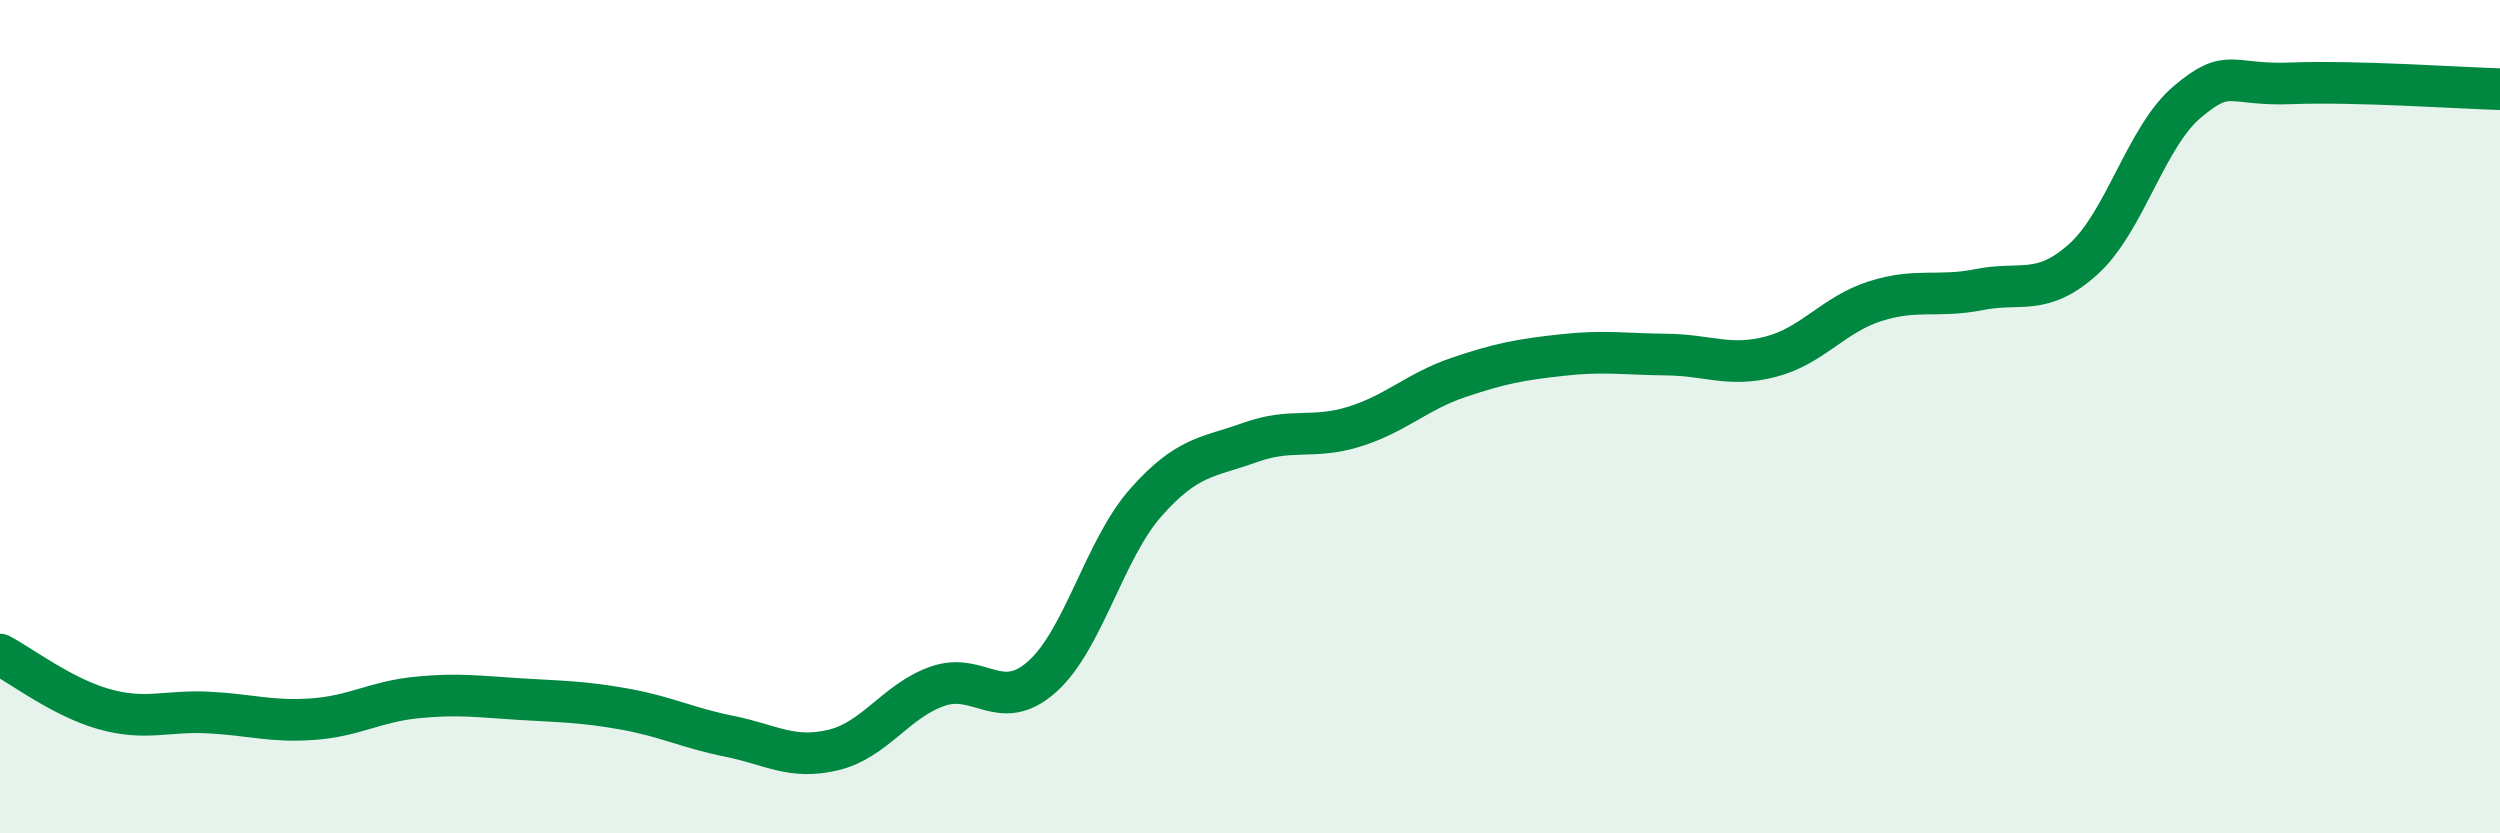
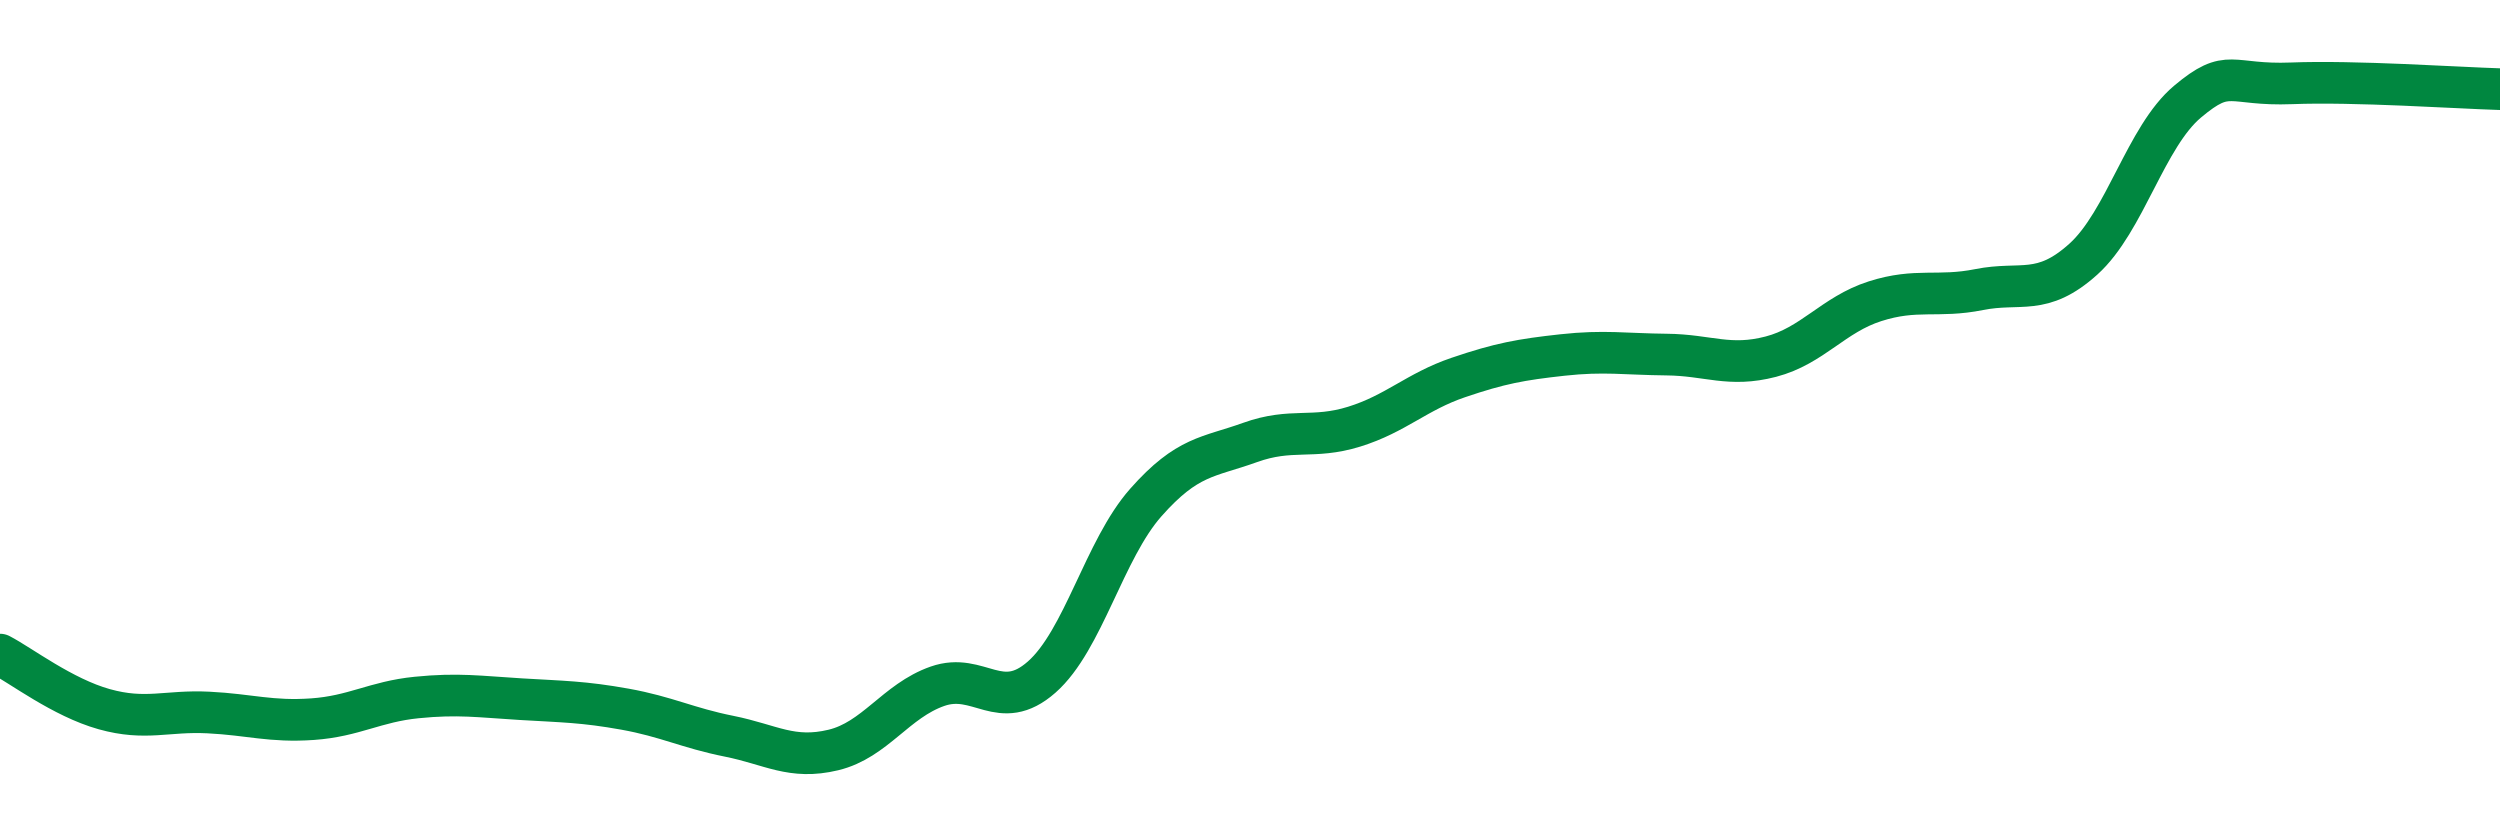
<svg xmlns="http://www.w3.org/2000/svg" width="60" height="20" viewBox="0 0 60 20">
-   <path d="M 0,15.71 C 0.5,15.97 1.5,16.74 2.5,17.02 C 3.5,17.3 4,17.05 5,17.1 C 6,17.15 6.5,17.33 7.5,17.26 C 8.5,17.19 9,16.84 10,16.74 C 11,16.64 11.5,16.72 12.5,16.78 C 13.5,16.84 14,16.84 15,17.02 C 16,17.2 16.5,17.47 17.5,17.67 C 18.5,17.87 19,18.24 20,18 C 21,17.76 21.5,16.82 22.5,16.47 C 23.5,16.12 24,17.13 25,16.25 C 26,15.37 26.5,13.19 27.5,12.06 C 28.5,10.93 29,10.98 30,10.62 C 31,10.26 31.5,10.55 32.5,10.24 C 33.5,9.93 34,9.4 35,9.06 C 36,8.72 36.5,8.63 37.5,8.52 C 38.5,8.41 39,8.5 40,8.51 C 41,8.52 41.5,8.82 42.5,8.56 C 43.5,8.3 44,7.55 45,7.23 C 46,6.91 46.5,7.15 47.5,6.95 C 48.5,6.75 49,7.12 50,6.22 C 51,5.32 51.5,3.28 52.5,2.44 C 53.5,1.6 53.5,2.06 55,2 C 56.5,1.94 59,2.11 60,2.14L60 20L0 20Z" fill="#008740" opacity="0.1" stroke-linecap="round" stroke-linejoin="round" />
  <path d="M 0,15.71 C 0.5,15.97 1.5,16.74 2.5,17.02 C 3.5,17.3 4,17.05 5,17.1 C 6,17.15 6.5,17.33 7.5,17.26 C 8.5,17.19 9,16.84 10,16.74 C 11,16.64 11.5,16.72 12.5,16.78 C 13.5,16.84 14,16.84 15,17.02 C 16,17.2 16.5,17.47 17.5,17.67 C 18.5,17.87 19,18.24 20,18 C 21,17.76 21.5,16.82 22.5,16.47 C 23.5,16.12 24,17.13 25,16.25 C 26,15.37 26.5,13.19 27.5,12.06 C 28.5,10.93 29,10.98 30,10.62 C 31,10.26 31.5,10.55 32.5,10.24 C 33.5,9.93 34,9.4 35,9.06 C 36,8.72 36.5,8.63 37.5,8.52 C 38.5,8.41 39,8.5 40,8.51 C 41,8.52 41.5,8.82 42.5,8.56 C 43.5,8.3 44,7.55 45,7.23 C 46,6.91 46.5,7.15 47.5,6.95 C 48.5,6.75 49,7.12 50,6.22 C 51,5.32 51.5,3.28 52.5,2.44 C 53.5,1.6 53.5,2.06 55,2 C 56.5,1.94 59,2.11 60,2.14" stroke="#008740" stroke-width="1" fill="none" stroke-linecap="round" stroke-linejoin="round" />
</svg>